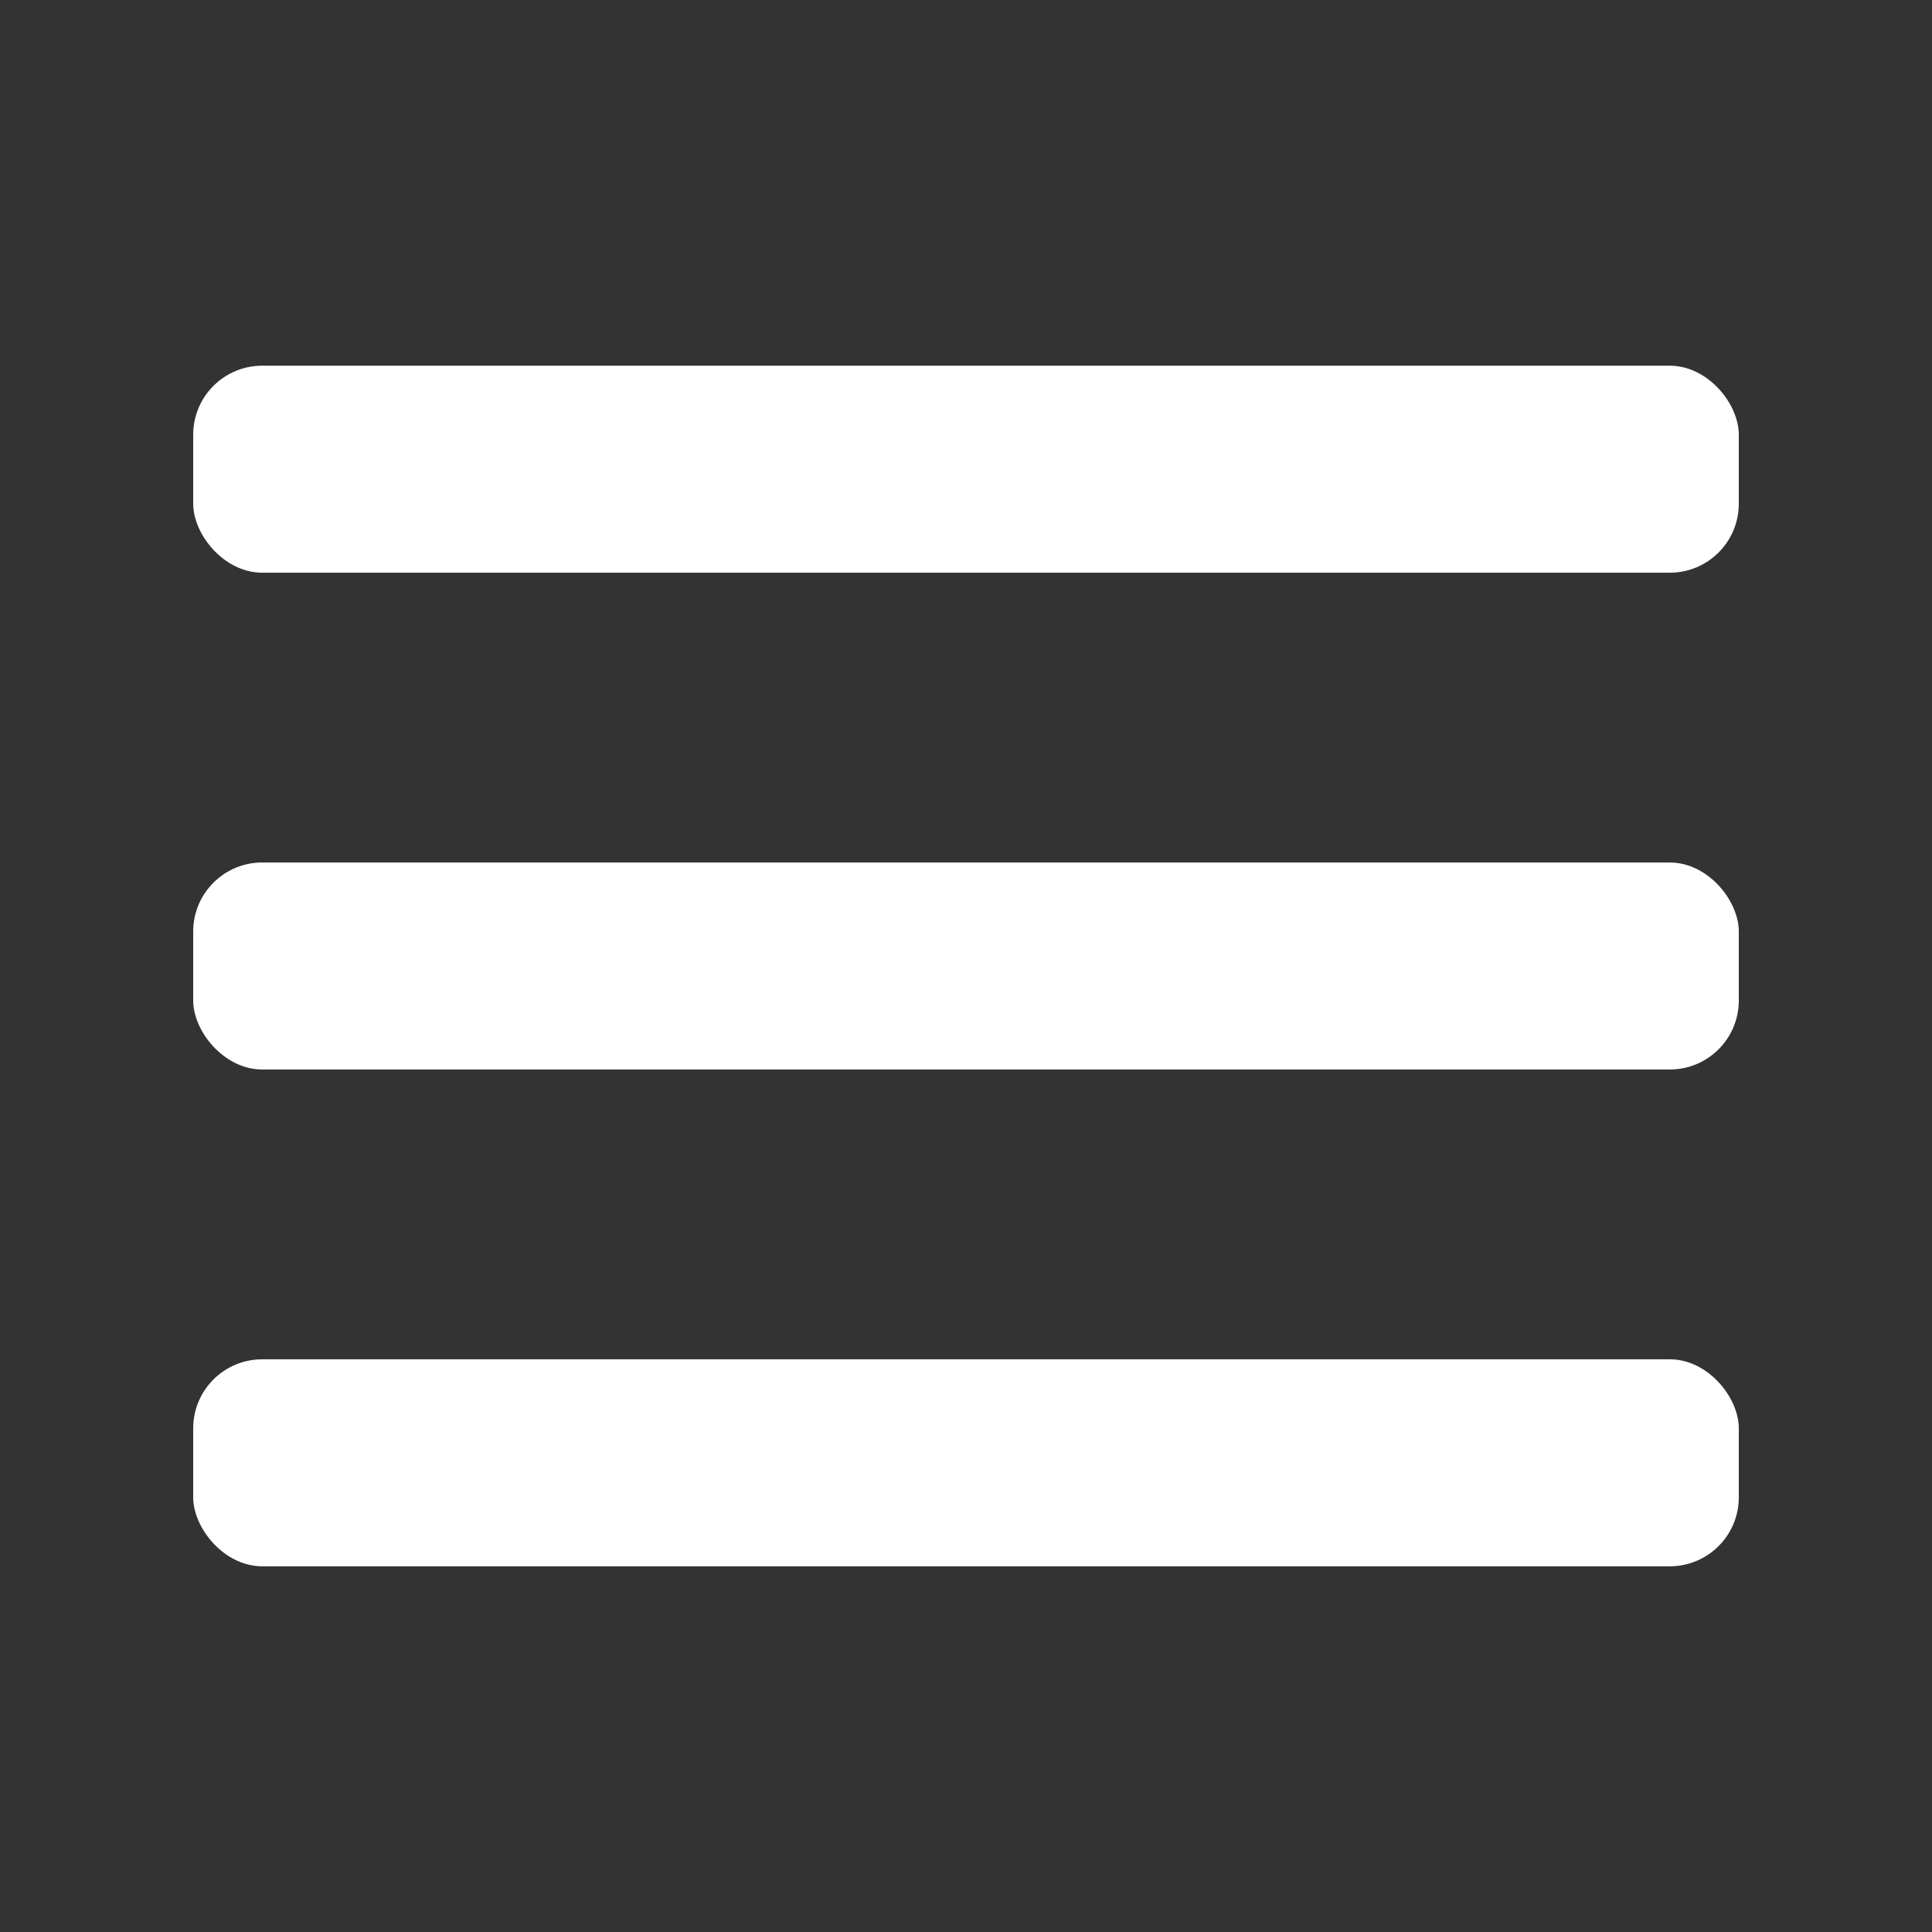
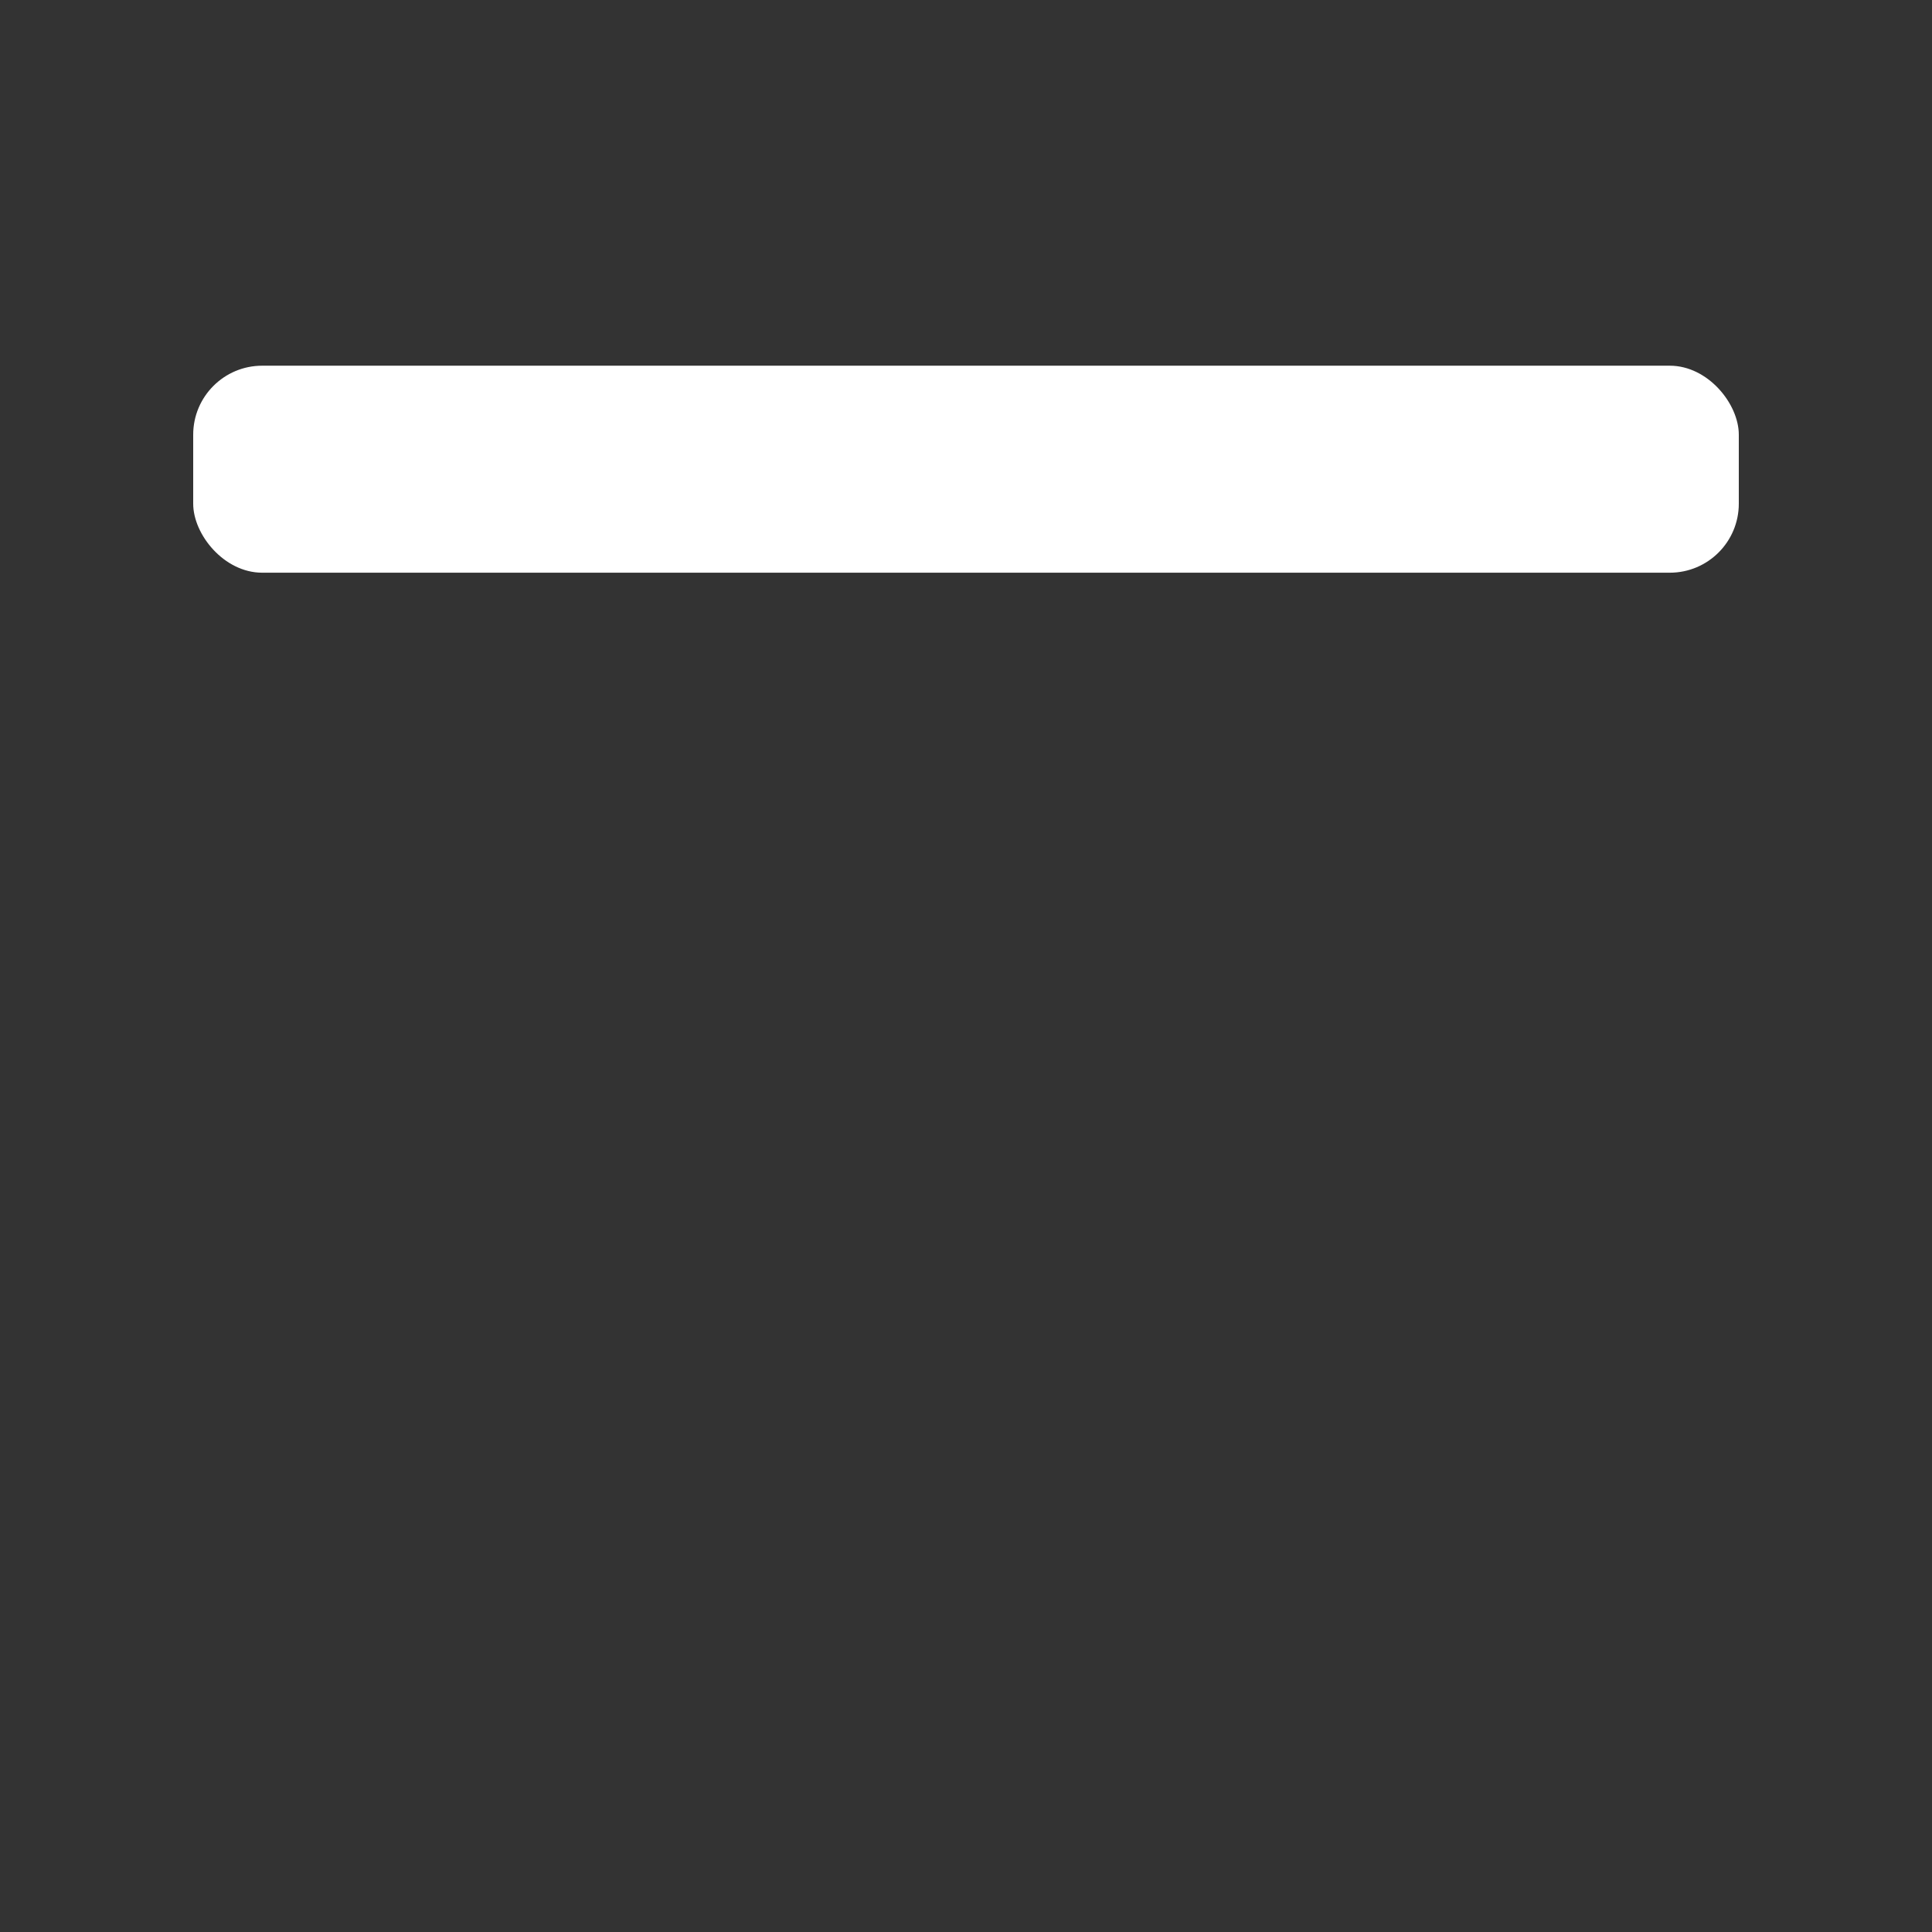
<svg xmlns="http://www.w3.org/2000/svg" width="28" height="28" viewBox="0 0 28 28" fill="none">
  <rect x="0" y="0" width="28" height="28" fill="#333333" stroke="none" />
  <rect x="2.8" y="5.3" width="22.4" height="3" rx="1" fill="white" />
-   <rect x="2.8" y="12.5" width="22.4" height="3" rx="1" fill="white" />
-   <rect x="2.8" y="19.7" width="22.4" height="3" rx="1" fill="white" />
</svg>